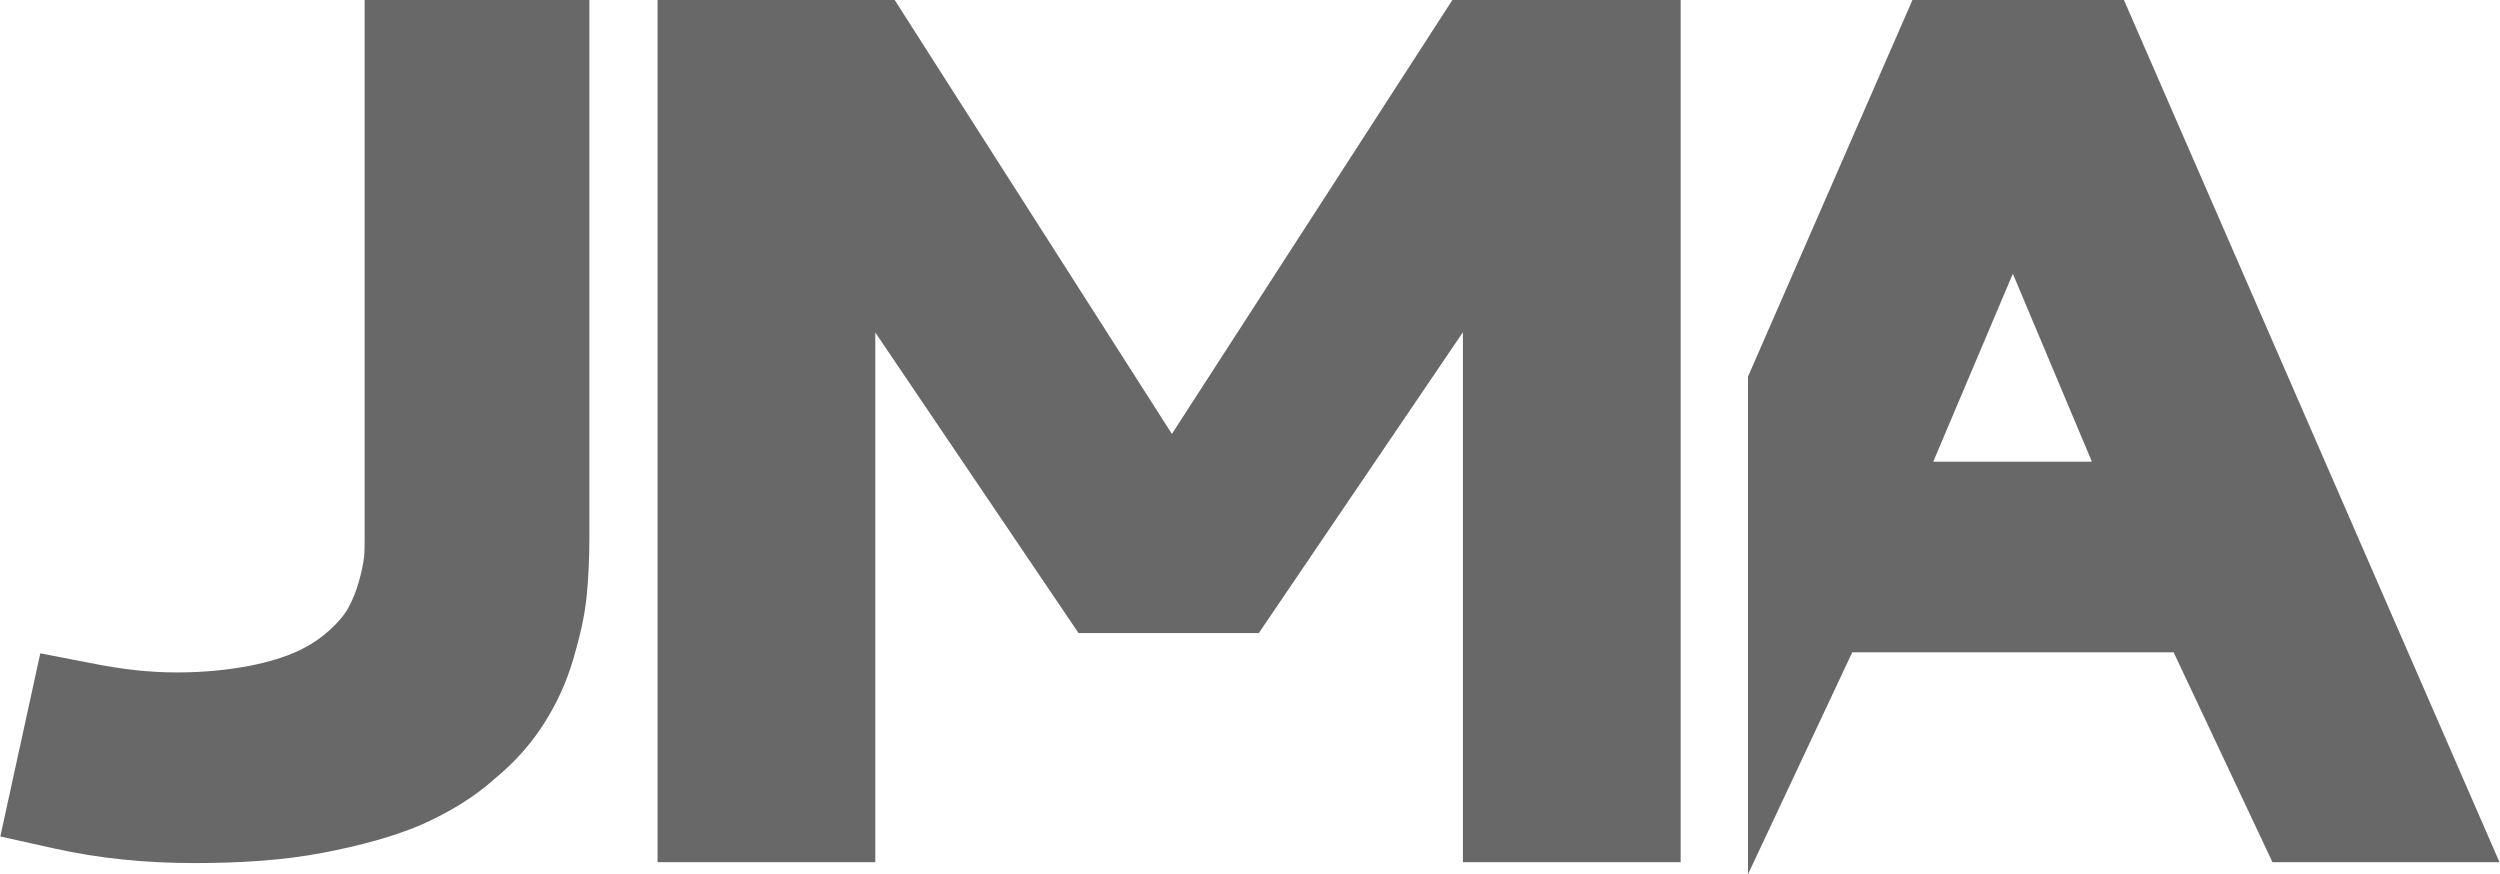
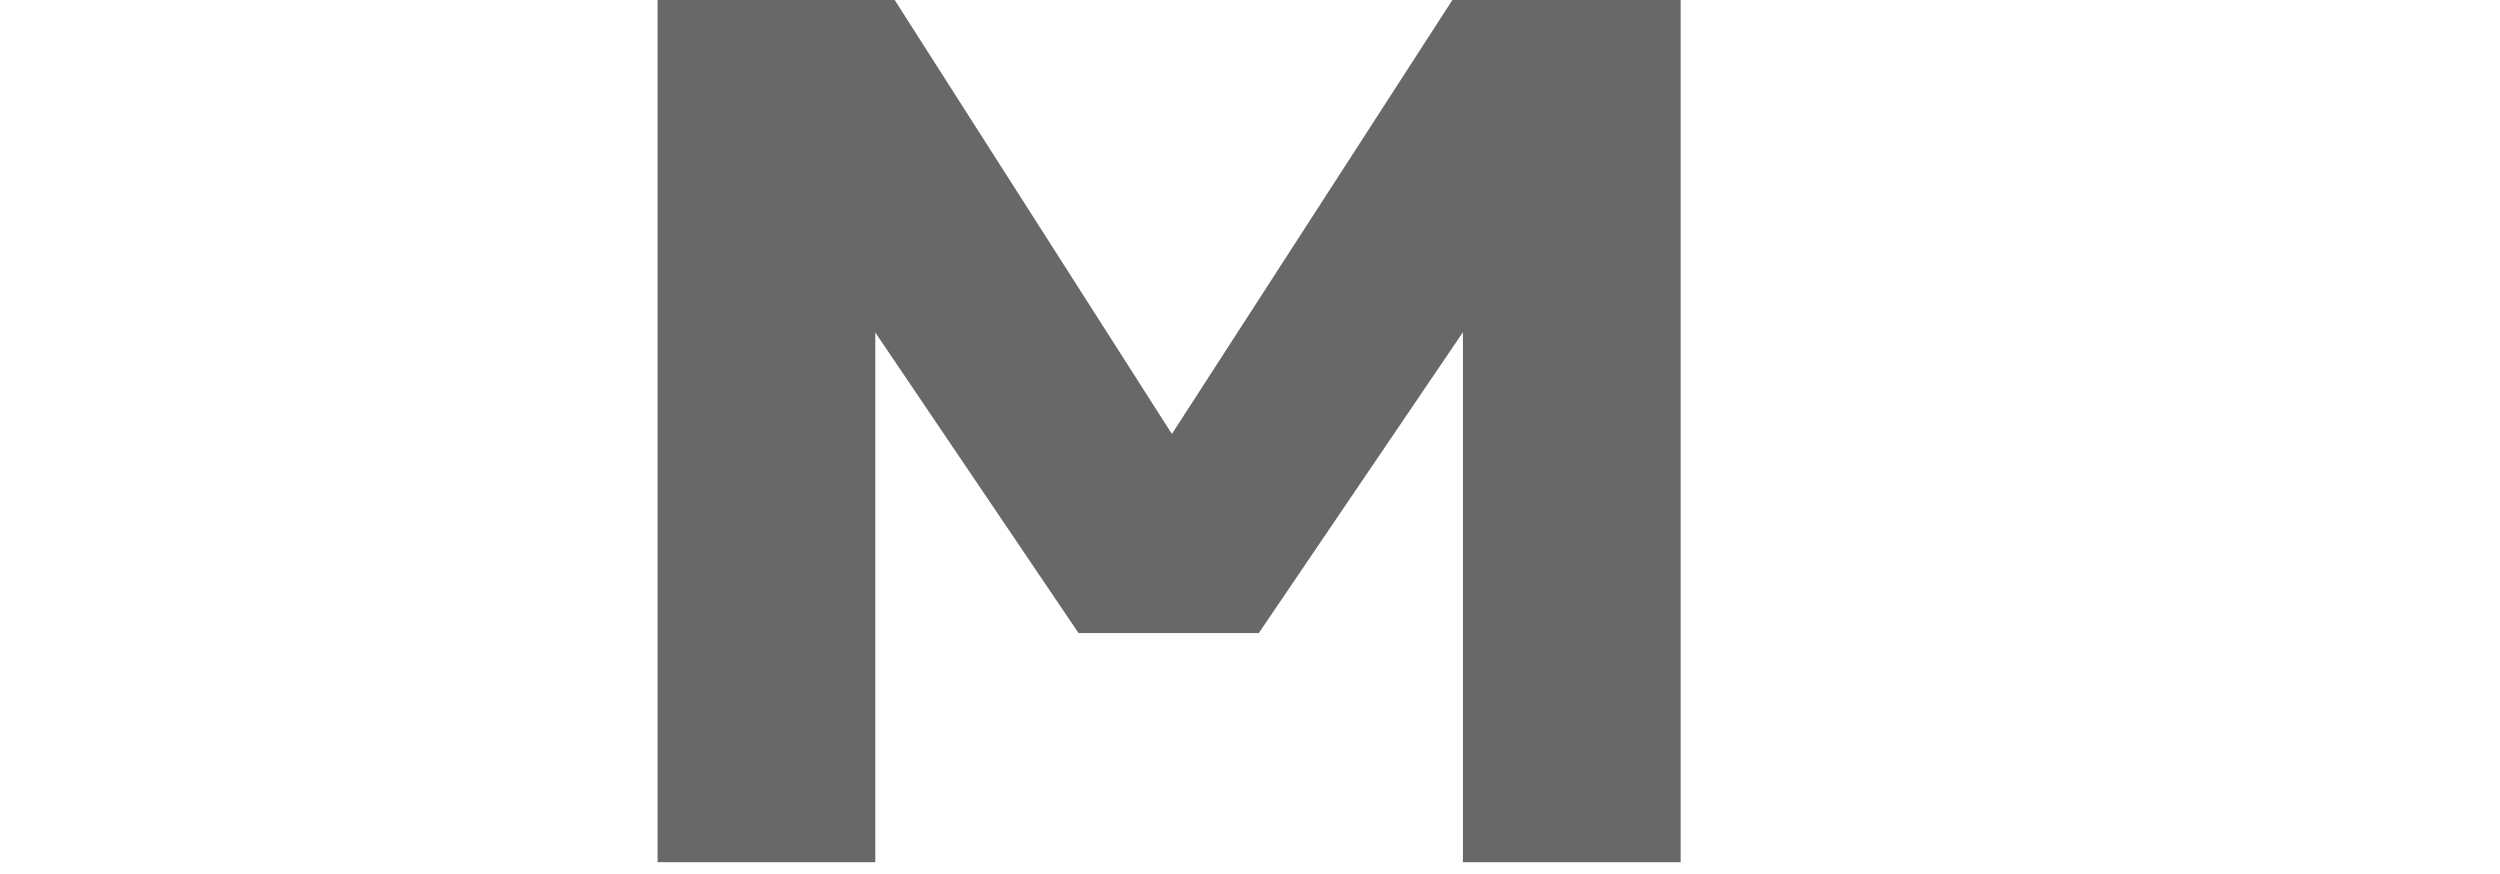
<svg xmlns="http://www.w3.org/2000/svg" version="1.1" id="Layer_1" x="0px" y="0px" viewBox="0 0 285.9 100" style="enable-background:new 0 0 285.9 100;" xml:space="preserve">
  <style type="text/css">
	.st0{fill:#686868;stroke:#686868;stroke-width:7;stroke-miterlimit:10;}
</style>
  <g>
    <g>
      <g>
-         <path class="st0" d="M45.2,3.5h18.7v58c0,2.3-0.1,4.4-0.3,6.4s-0.7,4.1-1.4,6.5s-1.7,4.5-2.9,6.4s-2.8,3.8-5,5.6     c-2.1,1.9-4.6,3.4-7.5,4.7c-2.8,1.2-6.4,2.2-10.6,3s-8.9,1.1-14,1.1c-5.3,0-10.4-0.5-15.3-1.6L4.2,93l3.1-14.2l3.1,0.6     c3.1,0.6,6.4,1,9.8,1c3.3,0,6.2-0.3,8.9-0.8c2.6-0.5,4.8-1.2,6.5-2c1.7-0.8,3.2-1.8,4.5-3s2.2-2.3,2.8-3.4s1.1-2.3,1.5-3.7     c0.4-1.4,0.6-2.5,0.7-3.3c0.1-0.9,0.1-1.8,0.1-2.9C45.2,61.3,45.2,3.5,45.2,3.5z" />
-       </g>
+         </g>
    </g>
    <g>
      <g>
        <path class="st0" d="M78.7,3.5h21.7L134,56.1l34-52.6h20.7v91.6h-17.9V26.6l-28.7,42.3h-16.9L96.6,26.6v68.5H78.7V3.5z" />
      </g>
    </g>
    <g>
      <g>
-         <path class="st0" d="M240.6,3.5H221l-17.6,40.3v40.5l6.2-13.2h41.2l11.3,24h18.4L240.6,3.5z M215.8,56.3l14.4-34l14.3,34H215.8z" />
-       </g>
+         </g>
    </g>
  </g>
</svg>